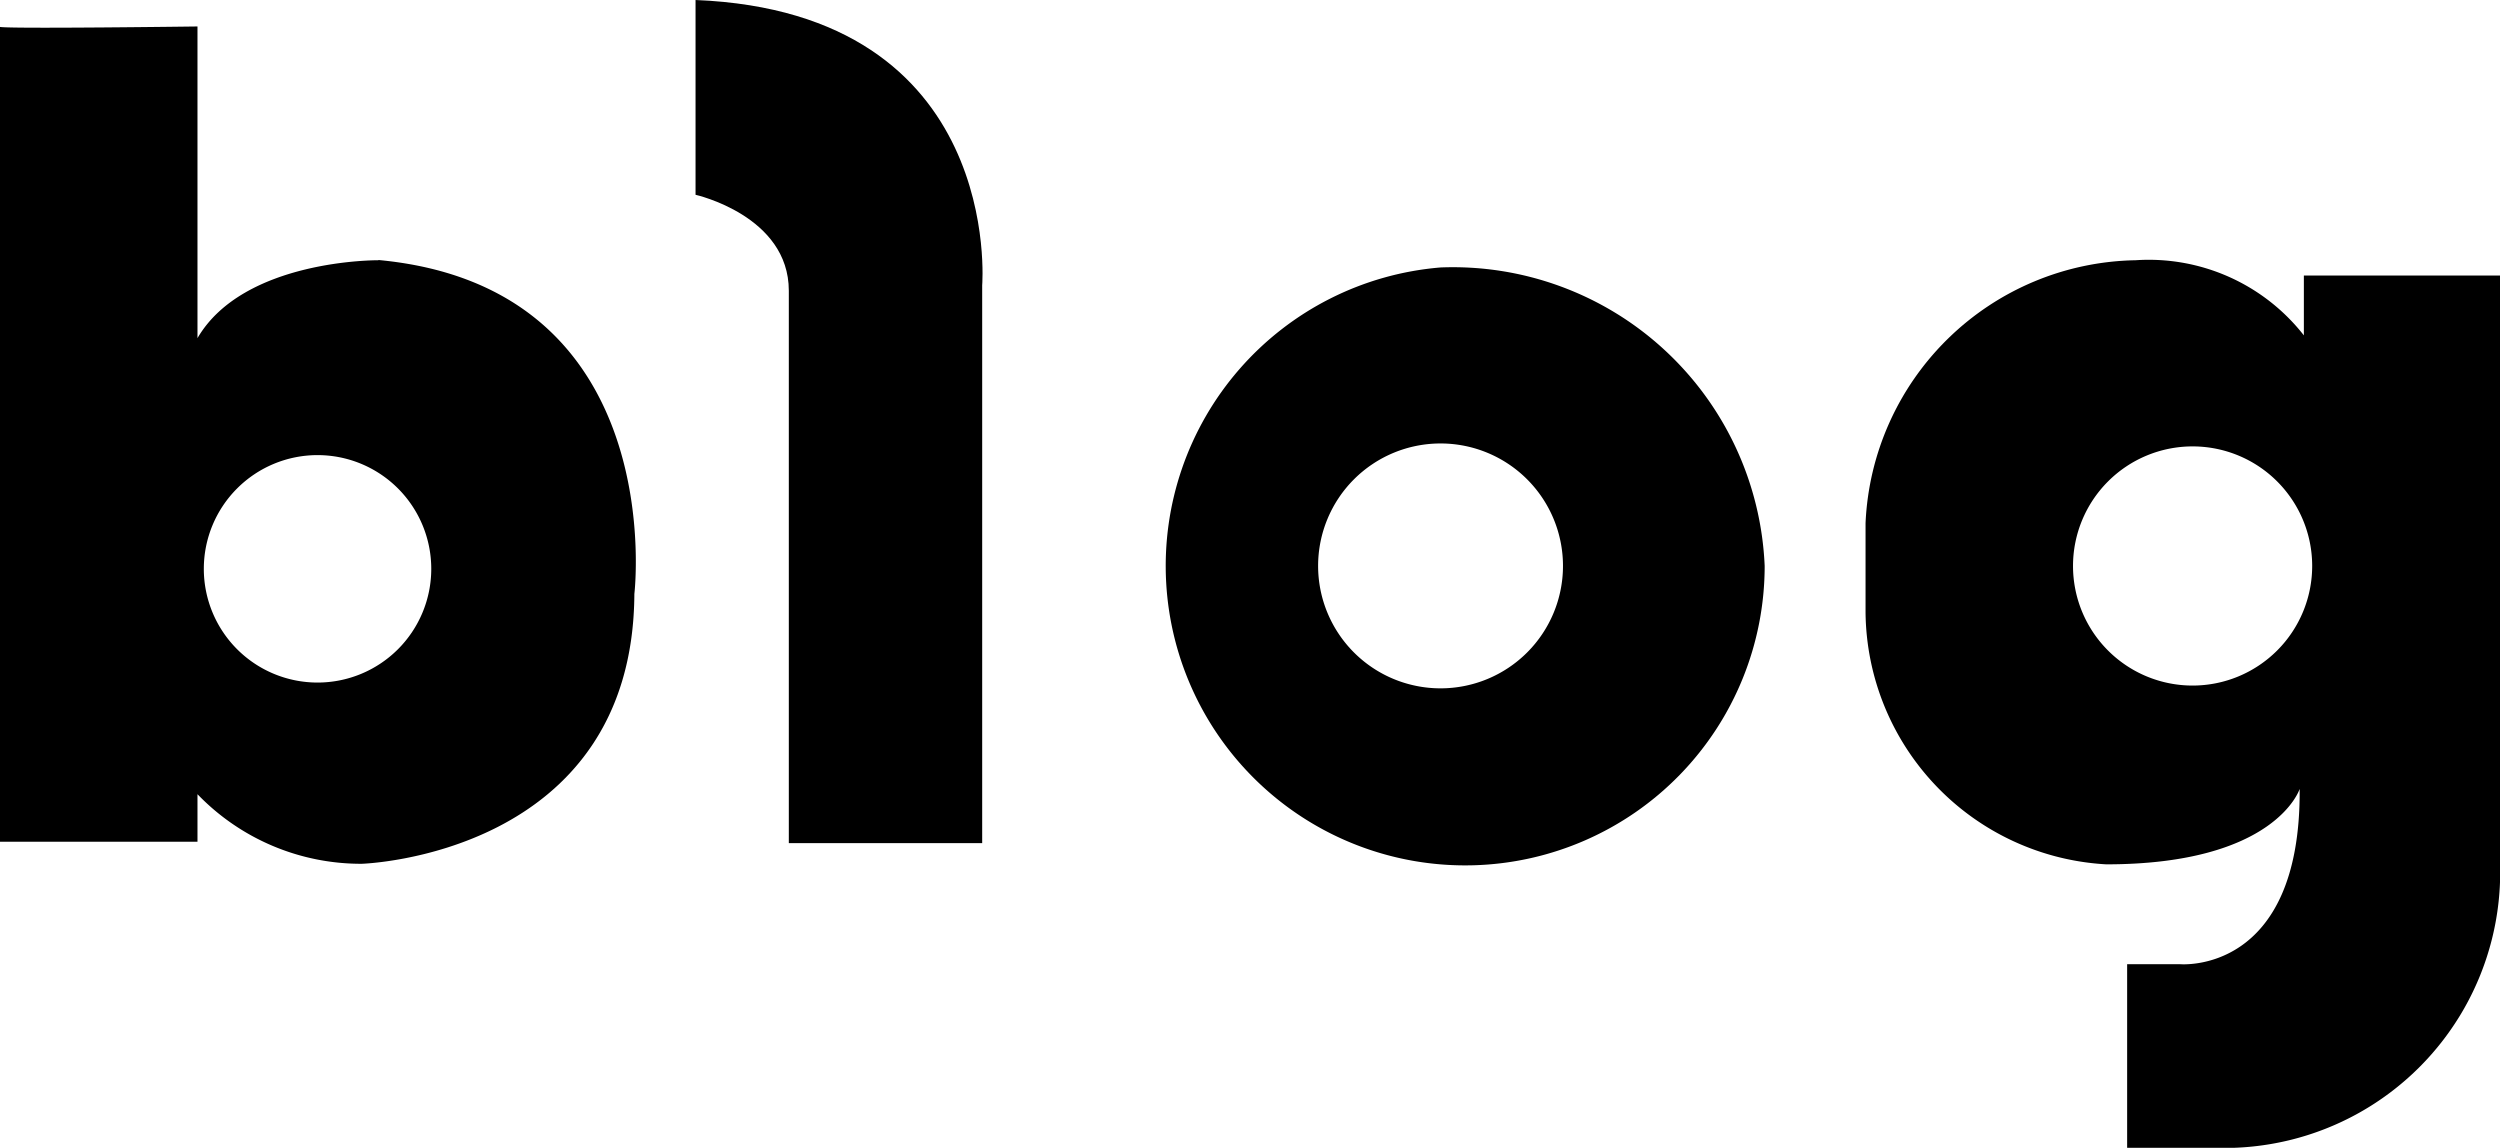
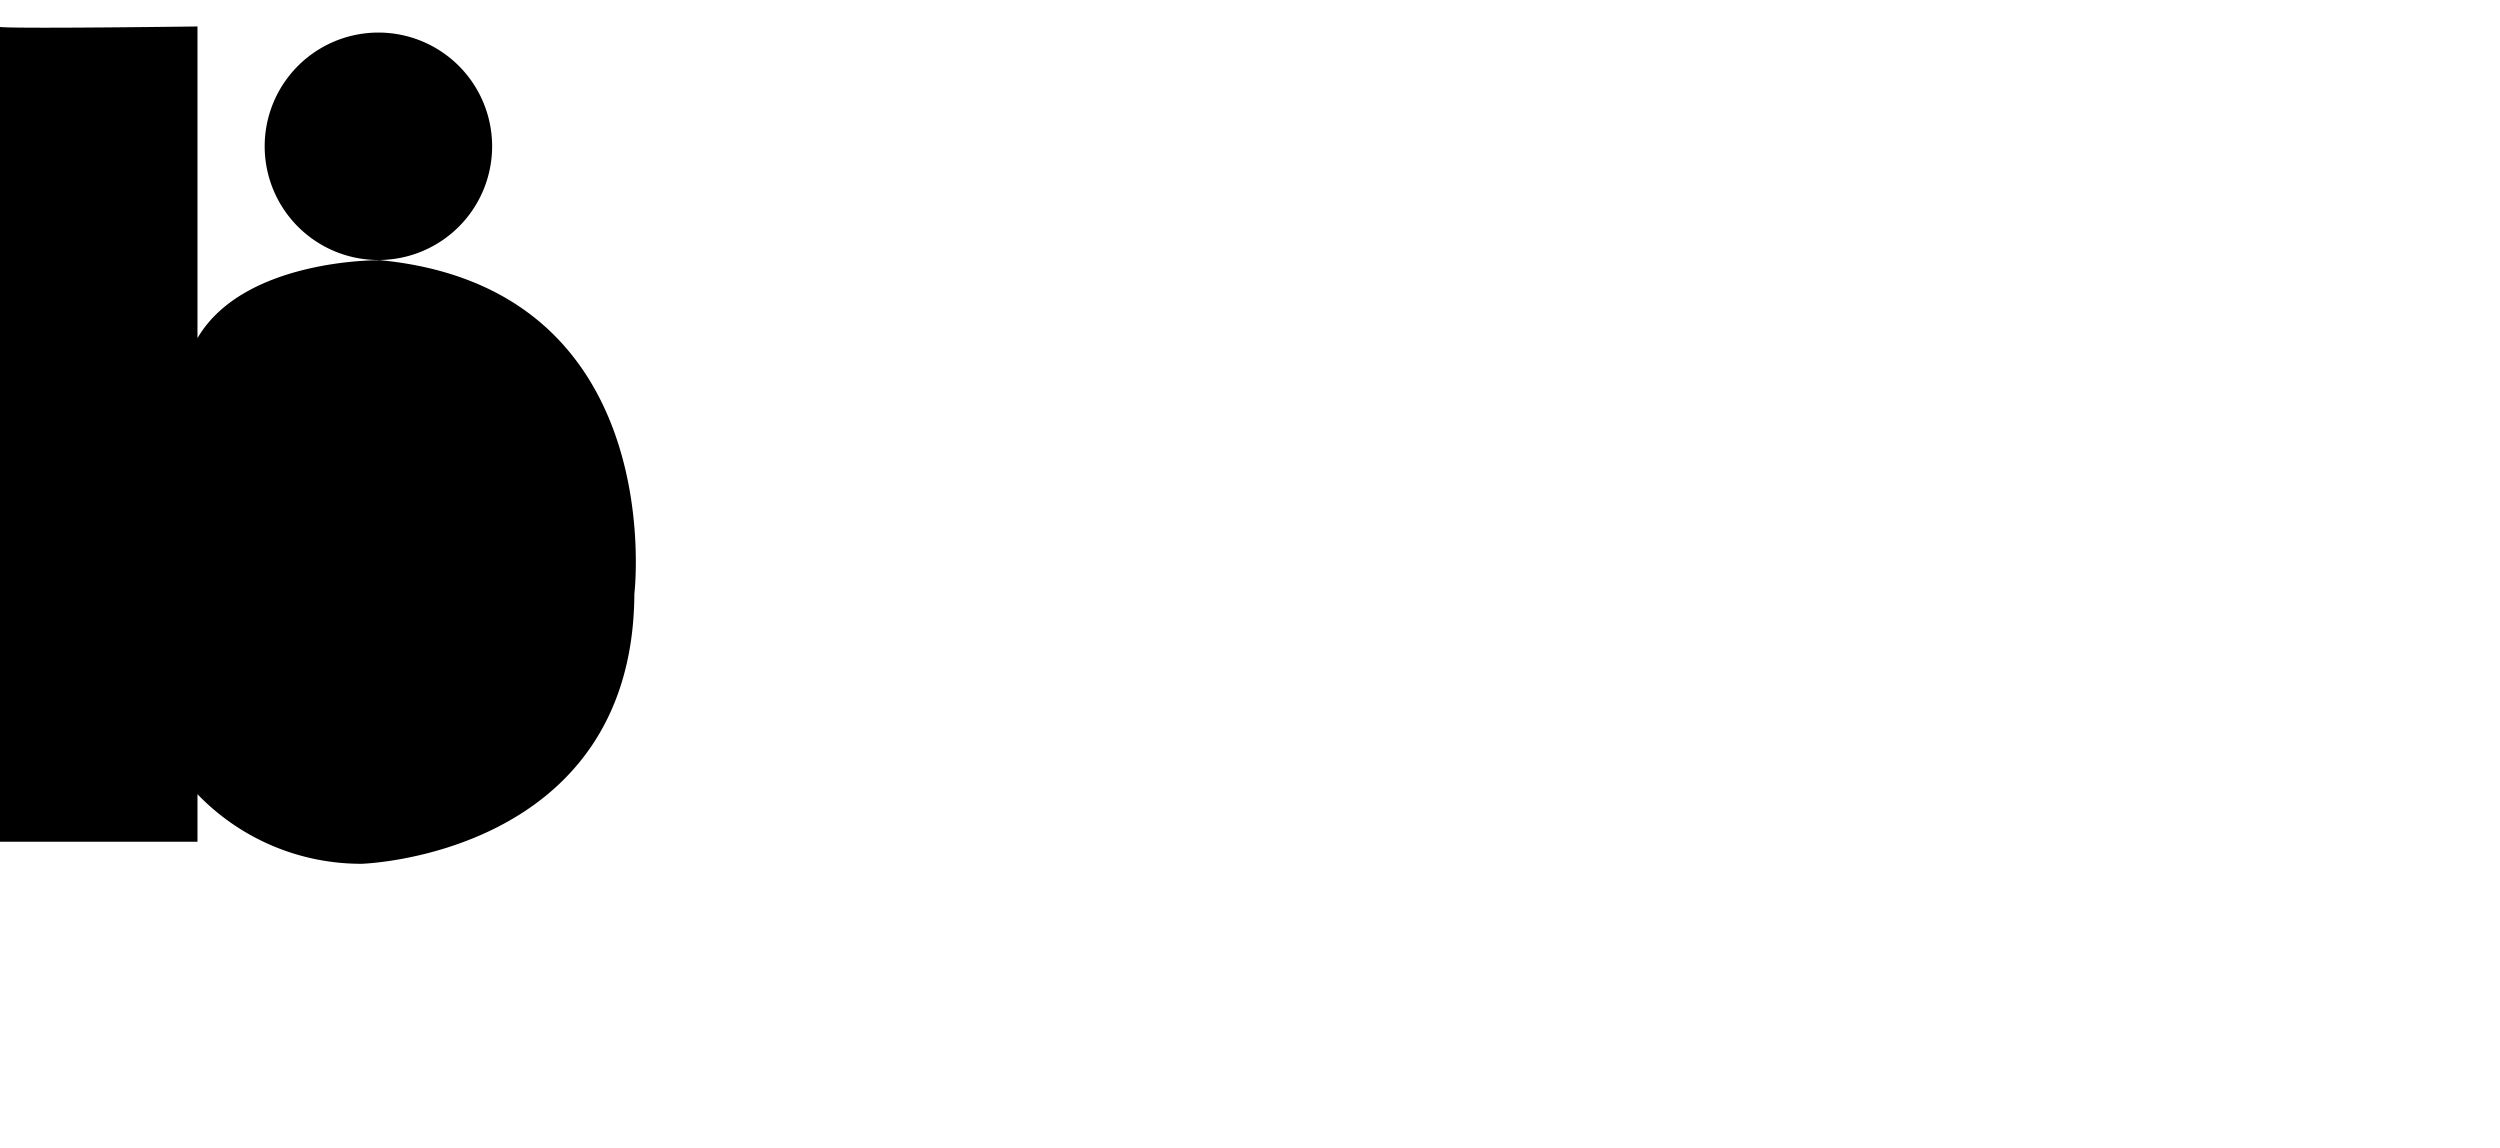
<svg xmlns="http://www.w3.org/2000/svg" width="31.547" height="14.484" viewBox="0 0 31.547 14.484">
  <g id="그룹_197" data-name="그룹 197" transform="translate(-1548.97 -110.349)">
-     <path id="패스_33" data-name="패스 33" d="M1561.364,113.948v7.04h-2.44v-6.97c0-.948-1.177-1.211-1.177-1.211v-2.458c3.9.159,3.617,3.6,3.617,3.6" />
-     <path id="패스_34" data-name="패스 34" d="M1553.745,113.633s-1.7-.017-2.283.983v-3.933s-2.338.031-2.492.006v10.282h2.492v-.6a2.865,2.865,0,0,0,2.072.878s3.423-.1,3.441-3.406c0,0,.461-3.869-3.23-4.213m-.768,5.332a1.435,1.435,0,1,1,1.435-1.434,1.435,1.435,0,0,1-1.435,1.434" />
-     <path id="패스_35" data-name="패스 35" d="M1567.148,113.724a3.779,3.779,0,1,0,4.09,3.766,3.938,3.938,0,0,0-4.09-3.766m0,5.311a1.545,1.545,0,1,1,1.545-1.545,1.545,1.545,0,0,1-1.545,1.545" />
-     <path id="패스_36" data-name="패스 36" d="M1578.042,113.826v.755a2.484,2.484,0,0,0-2.125-.948,3.471,3.471,0,0,0-3.406,3.318v1.123a3.216,3.216,0,0,0,3.037,3.182c2.142,0,2.441-.952,2.441-.952.017,2.352-1.51,2.212-1.51,2.212h-.667v2.317h1.106a3.481,3.481,0,0,0,3.6-3.577v-7.43ZM1576.637,119a1.509,1.509,0,1,1,1.51-1.509,1.51,1.51,0,0,1-1.51,1.509" />
+     <path id="패스_34" data-name="패스 34" d="M1553.745,113.633s-1.7-.017-2.283.983v-3.933s-2.338.031-2.492.006v10.282h2.492v-.6a2.865,2.865,0,0,0,2.072.878s3.423-.1,3.441-3.406c0,0,.461-3.869-3.23-4.213a1.435,1.435,0,1,1,1.435-1.434,1.435,1.435,0,0,1-1.435,1.434" />
  </g>
</svg>